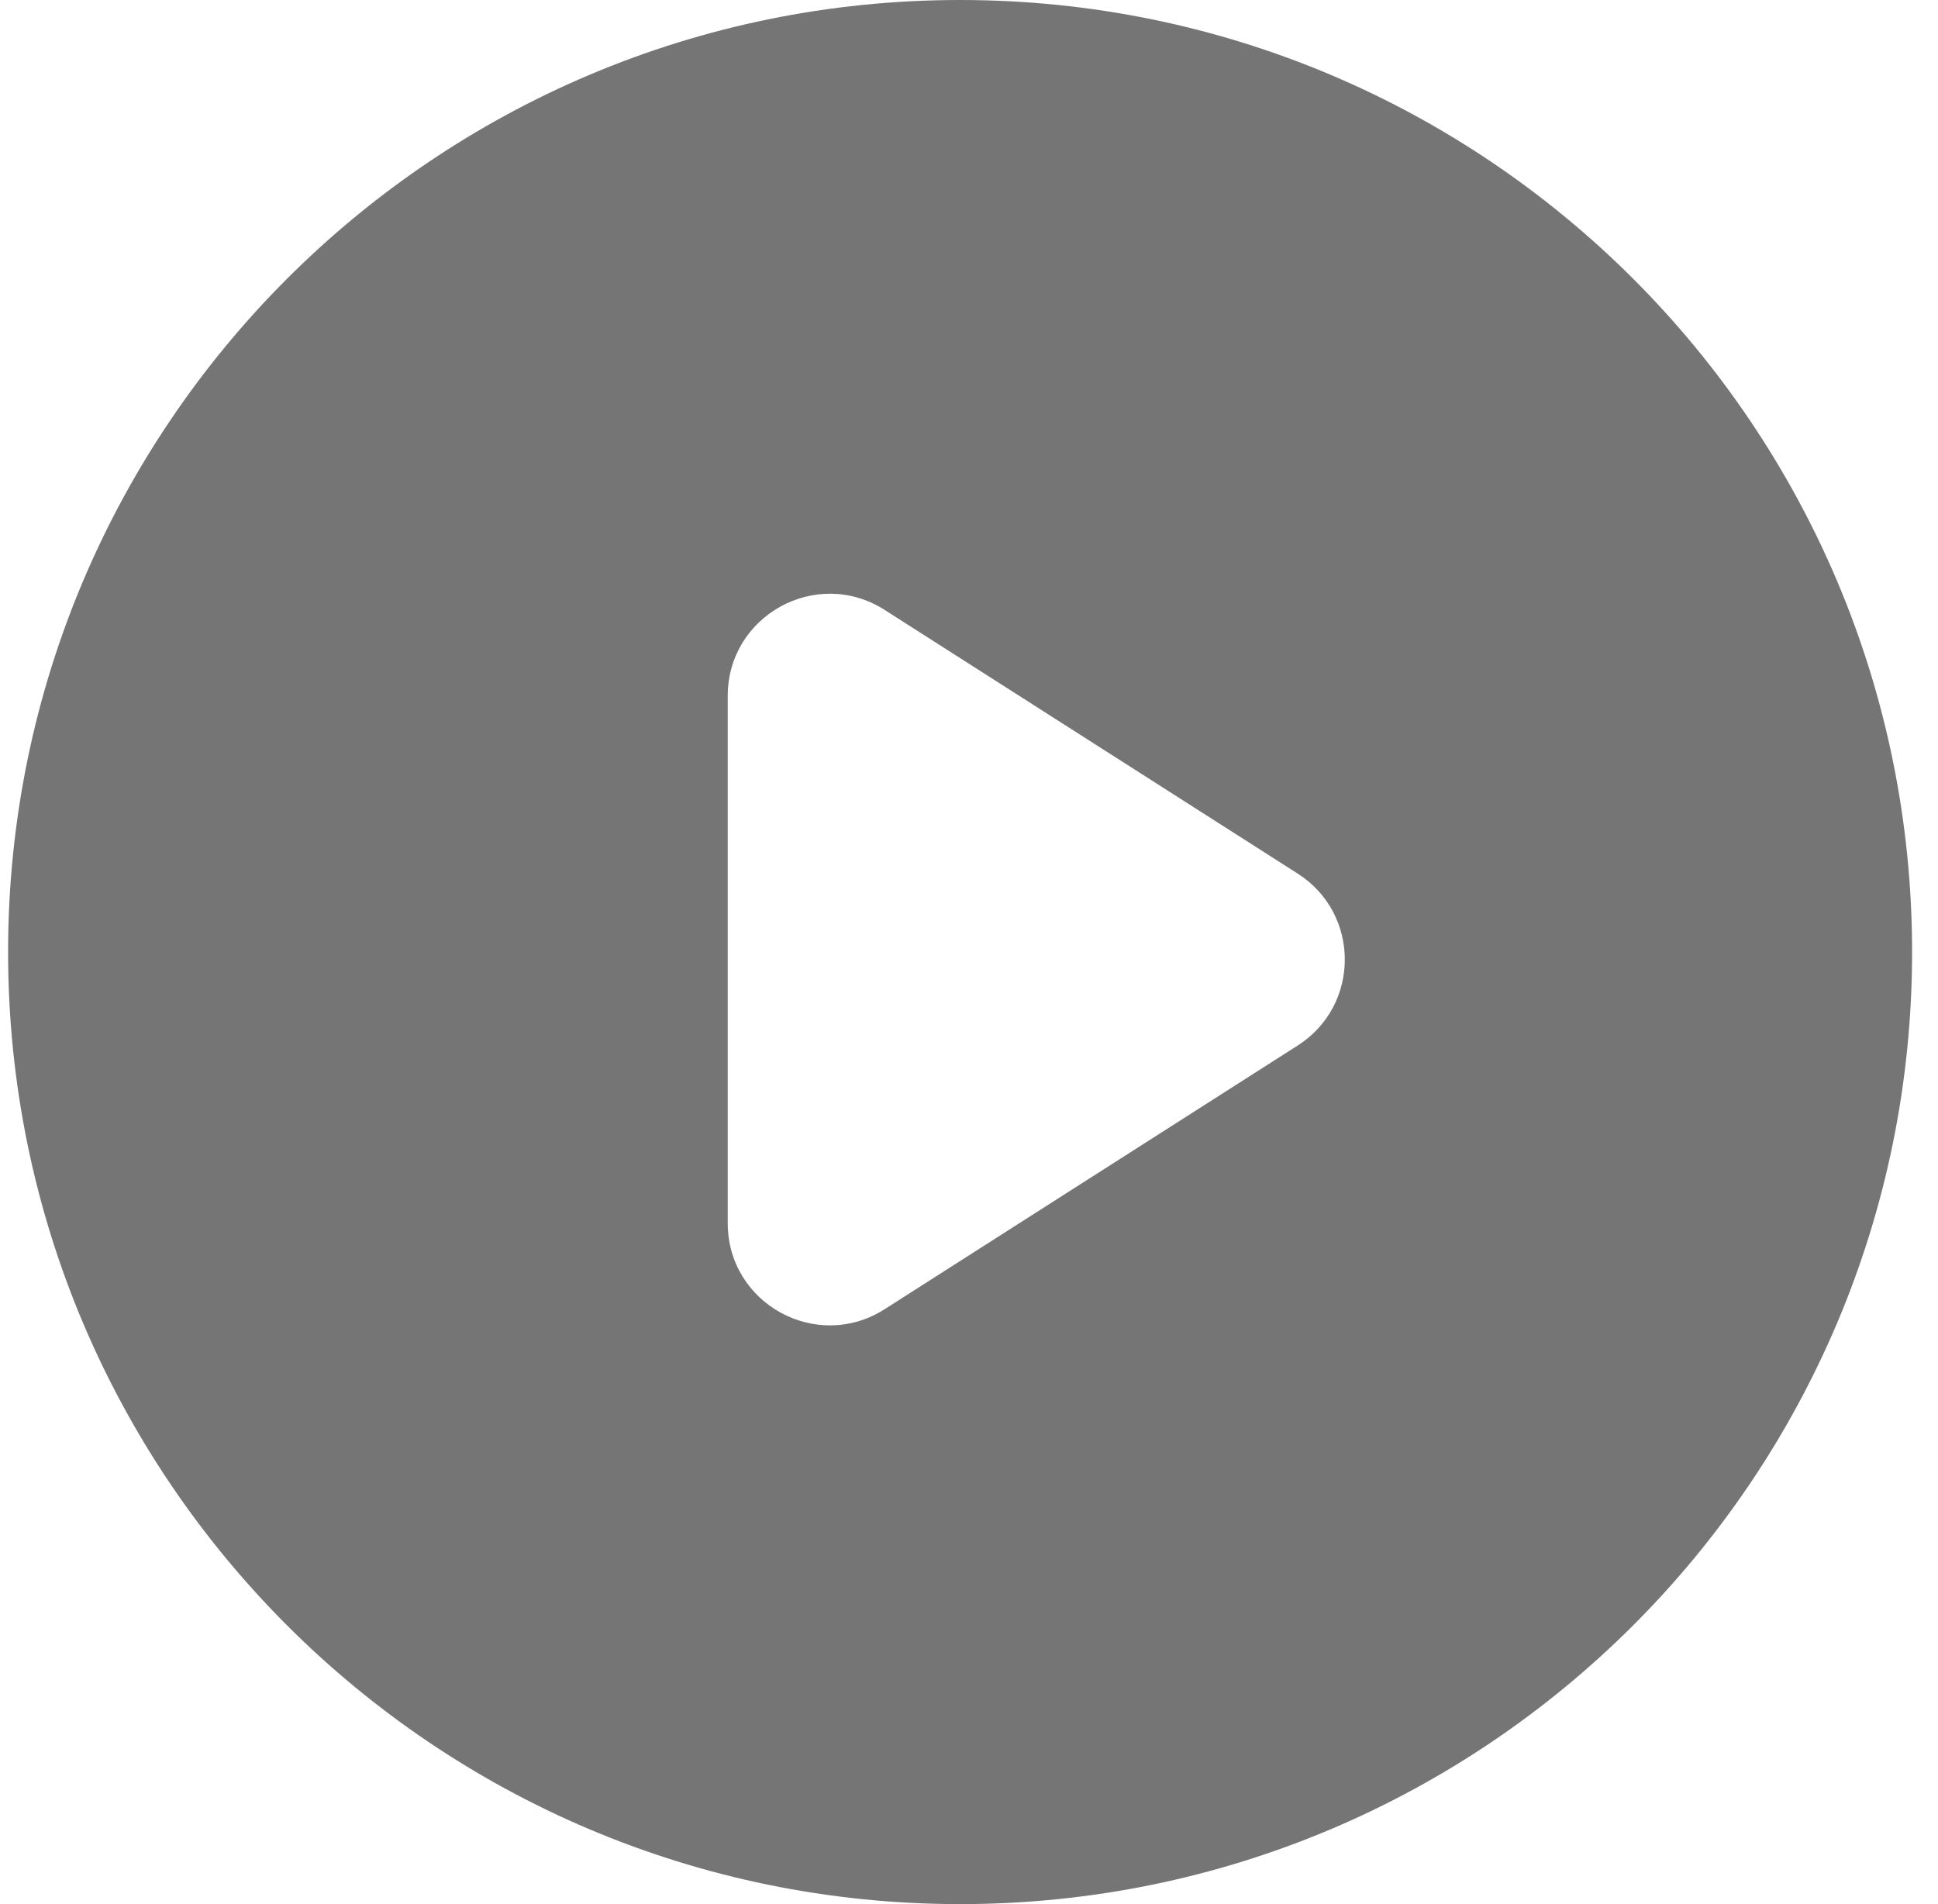
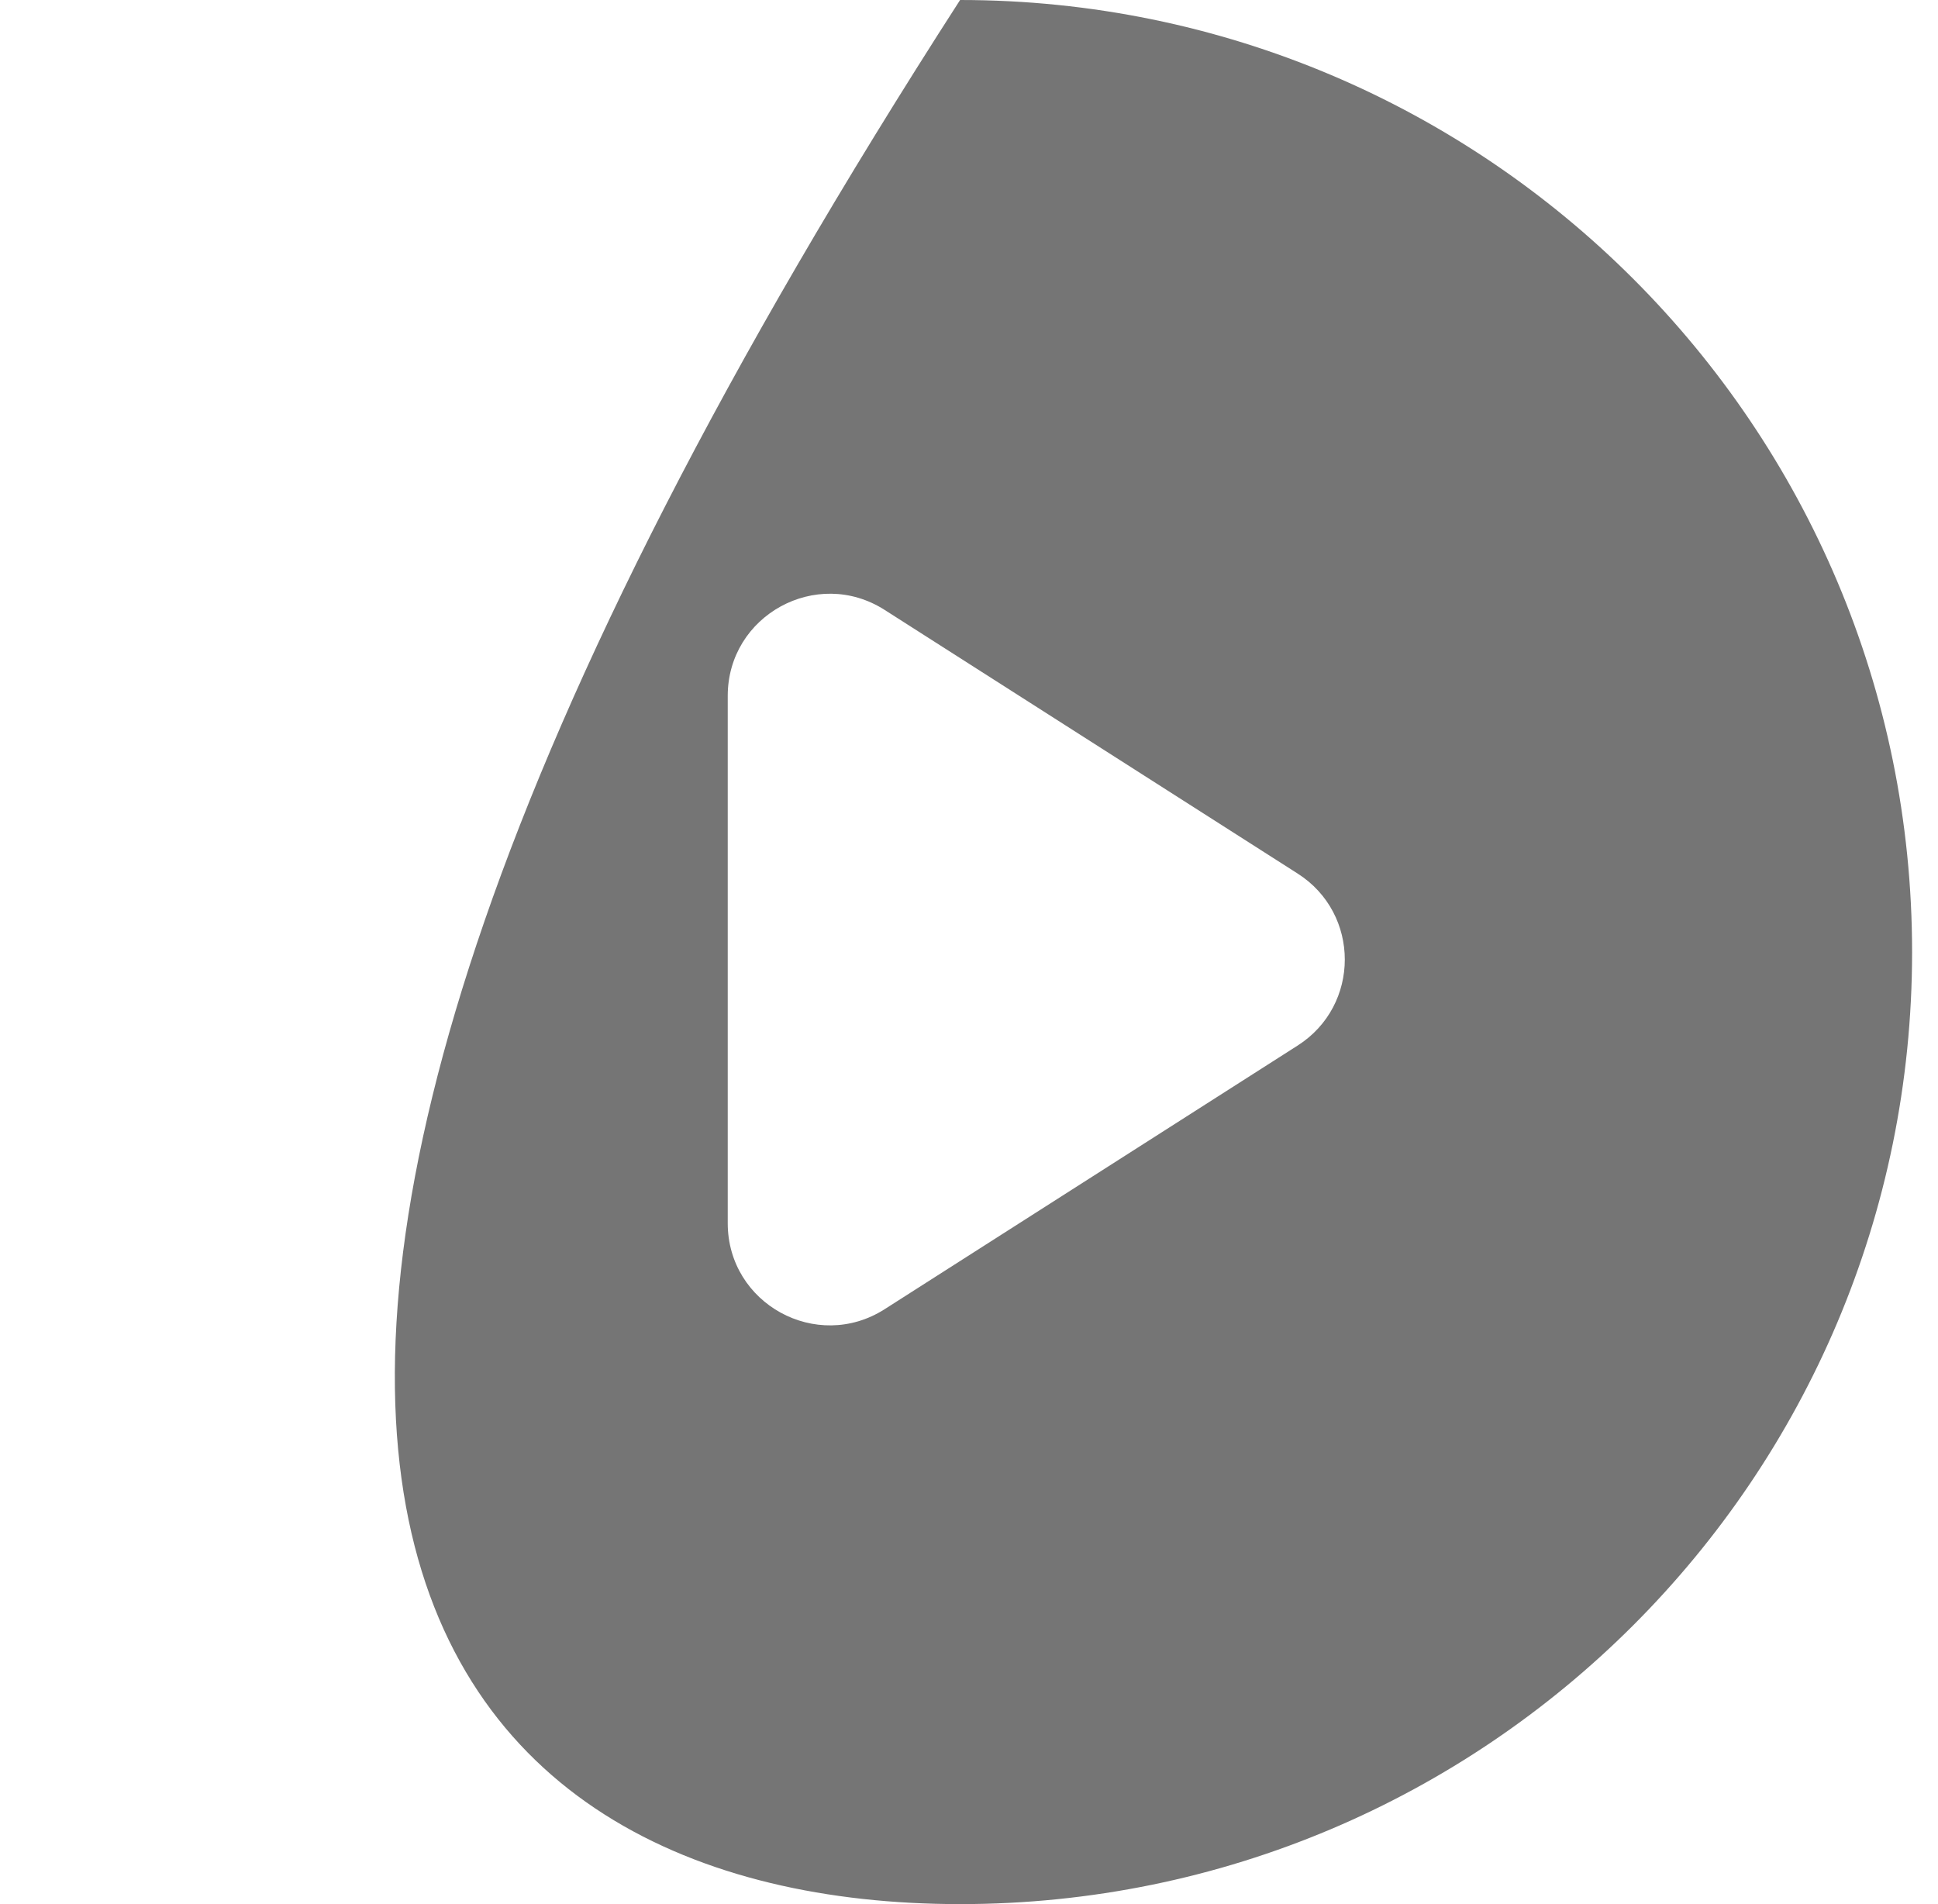
<svg xmlns="http://www.w3.org/2000/svg" width="57" height="56" viewBox="0 0 57 56" fill="none">
-   <path fill-rule="evenodd" clip-rule="evenodd" d="M28.238 56C43.702 56 56.238 43.464 56.238 28C56.238 12.536 43.702 0 28.238 0C12.774 0 0.238 12.536 0.238 28C0.238 43.464 12.774 56 28.238 56ZM38.167 30.749C40.015 29.57 40.015 26.871 38.167 25.692L26.018 17.937C24.021 16.663 21.404 18.097 21.404 20.466V35.975C21.404 38.344 24.021 39.778 26.018 38.504L38.167 30.749Z" fill="black" fill-opacity="0.54" />
+   <path fill-rule="evenodd" clip-rule="evenodd" d="M28.238 56C43.702 56 56.238 43.464 56.238 28C56.238 12.536 43.702 0 28.238 0C0.238 43.464 12.774 56 28.238 56ZM38.167 30.749C40.015 29.57 40.015 26.871 38.167 25.692L26.018 17.937C24.021 16.663 21.404 18.097 21.404 20.466V35.975C21.404 38.344 24.021 39.778 26.018 38.504L38.167 30.749Z" fill="black" fill-opacity="0.54" />
</svg>